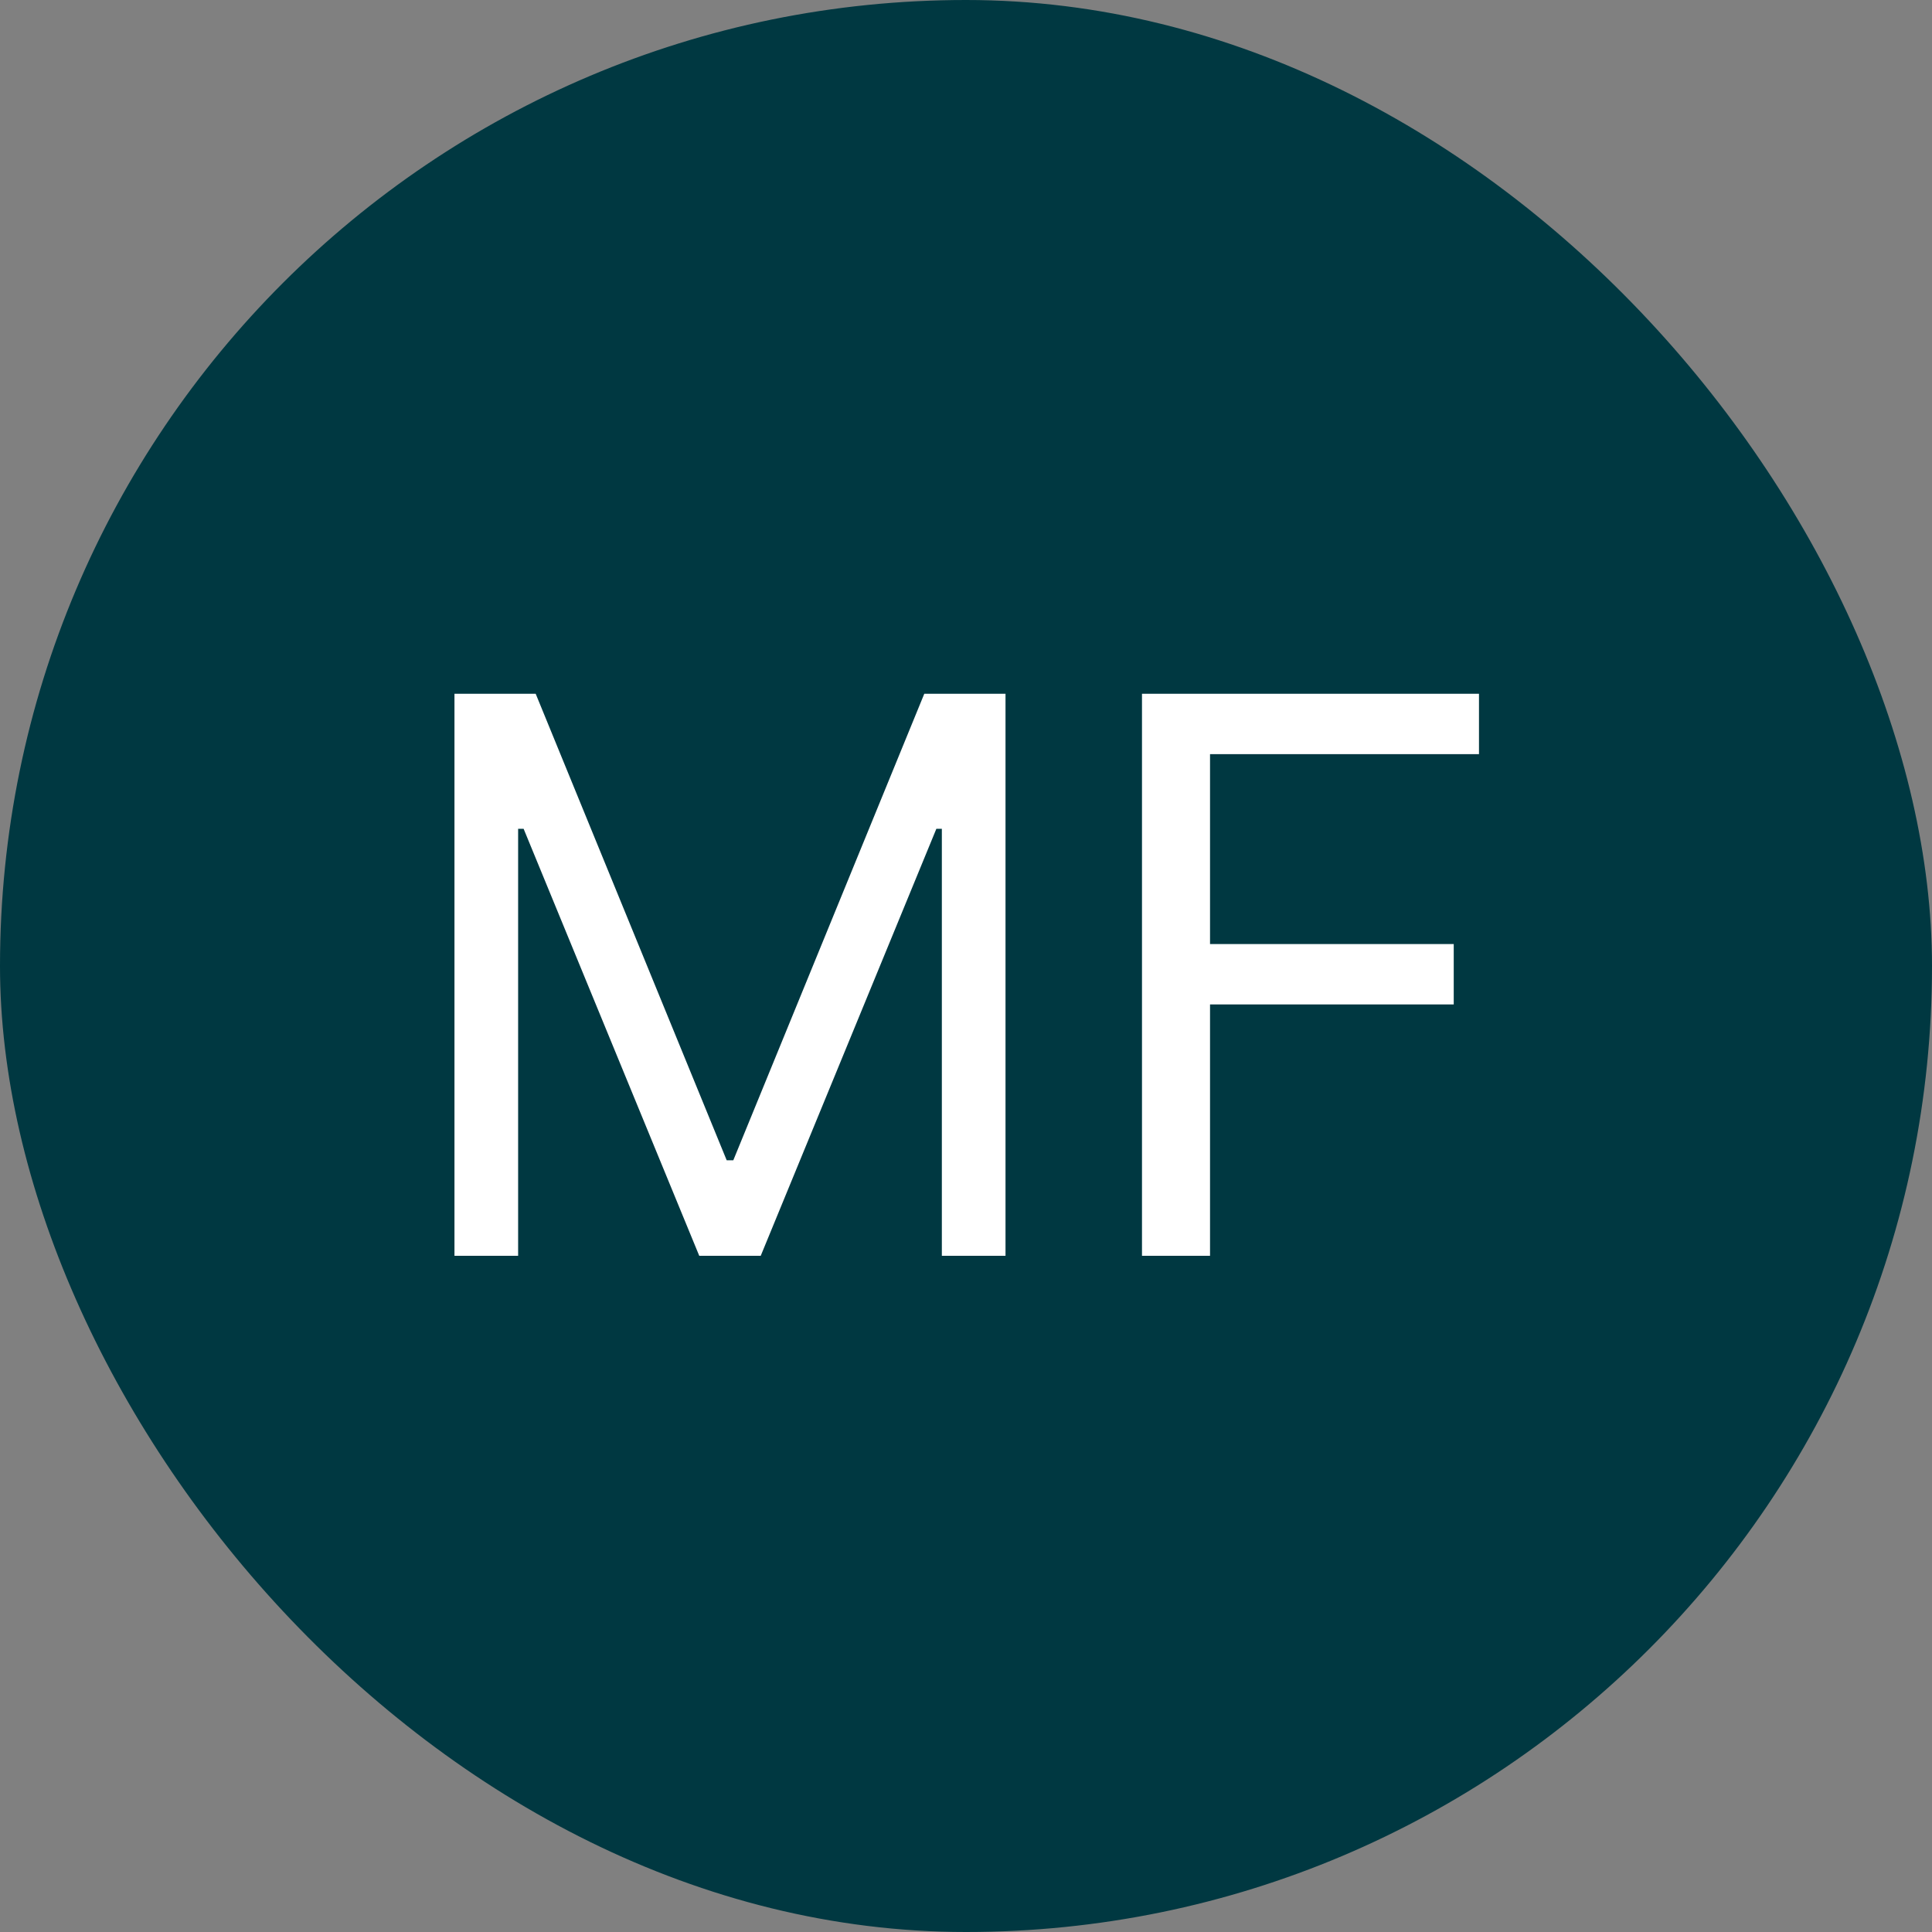
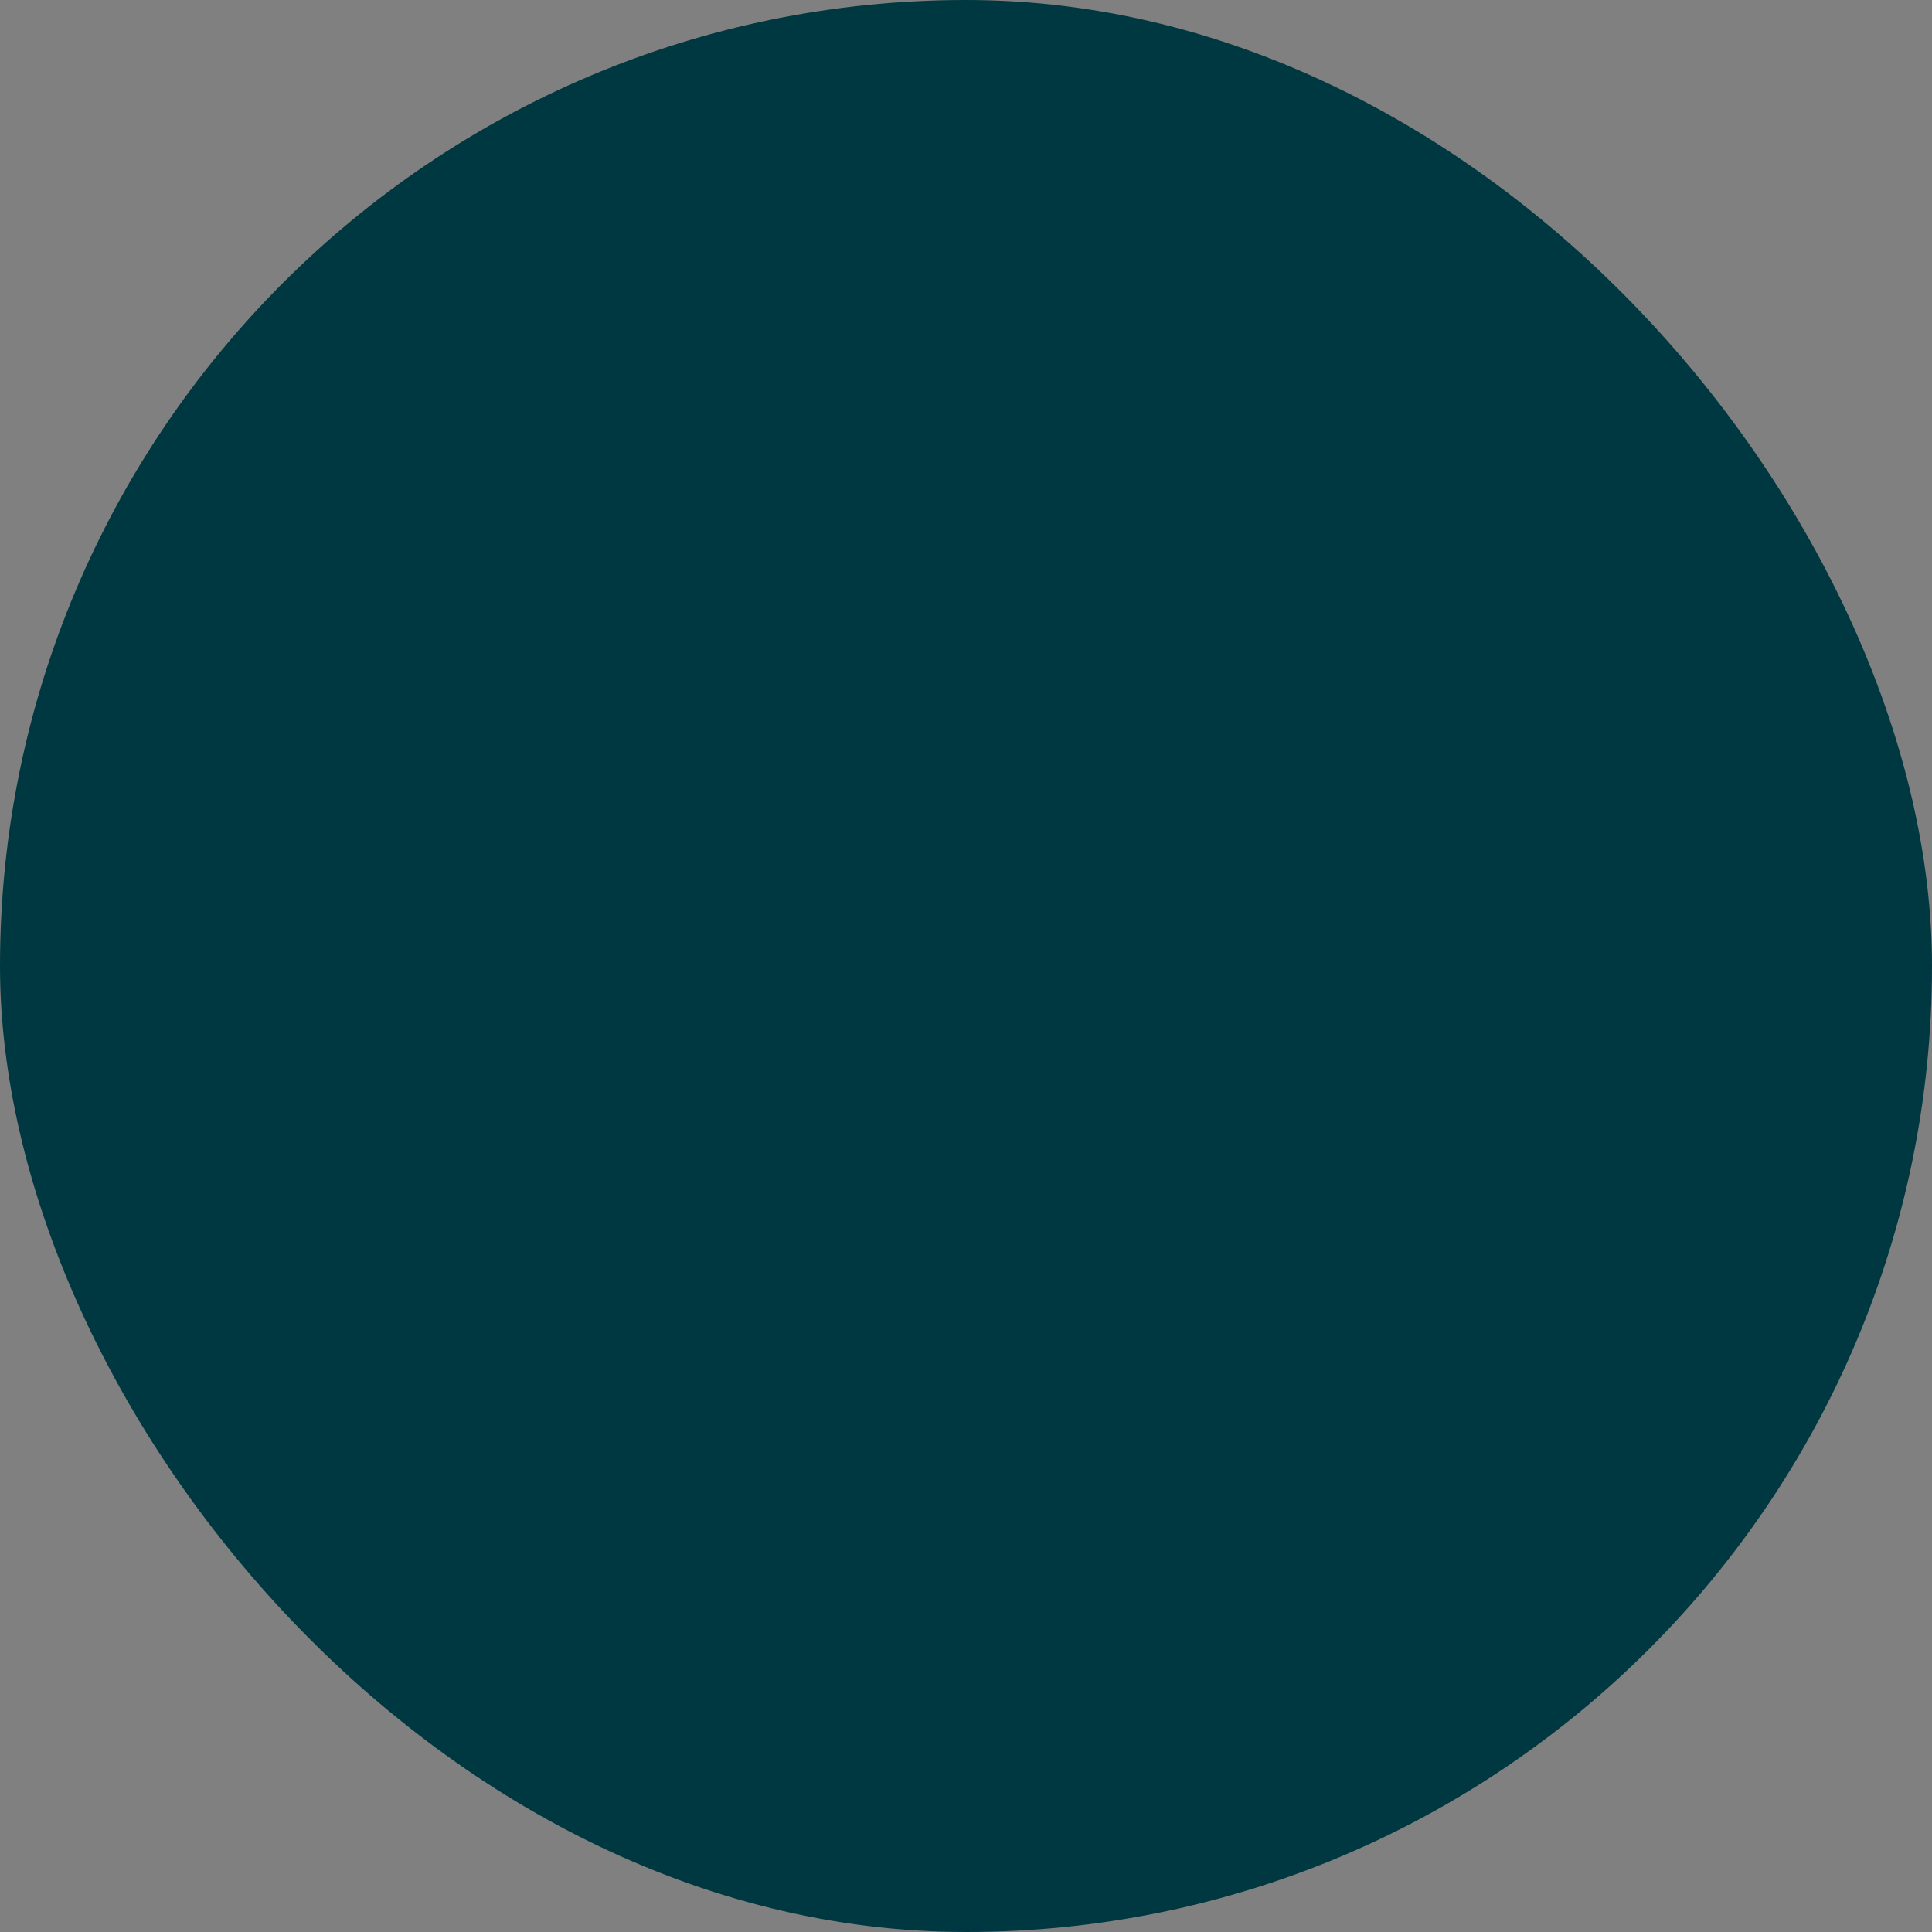
<svg xmlns="http://www.w3.org/2000/svg" width="100" height="100" viewBox="0 0 100 100" fill="none">
  <rect x="0" y="0" width="100" height="100" fill="#808080" stroke="none" />
  <rect width="100" height="100" rx="50" fill="#003841" />
-   <path d="M23.523 35.909H27.727L37.614 60.057H37.955L47.841 35.909H52.045V65H48.75V42.898H48.466L39.375 65H36.193L27.102 42.898H26.818V65H23.523V35.909ZM59.109 65V35.909H76.552V39.034H62.631V48.864H75.245V51.989H62.631V65H59.109Z" fill="white" />
</svg>